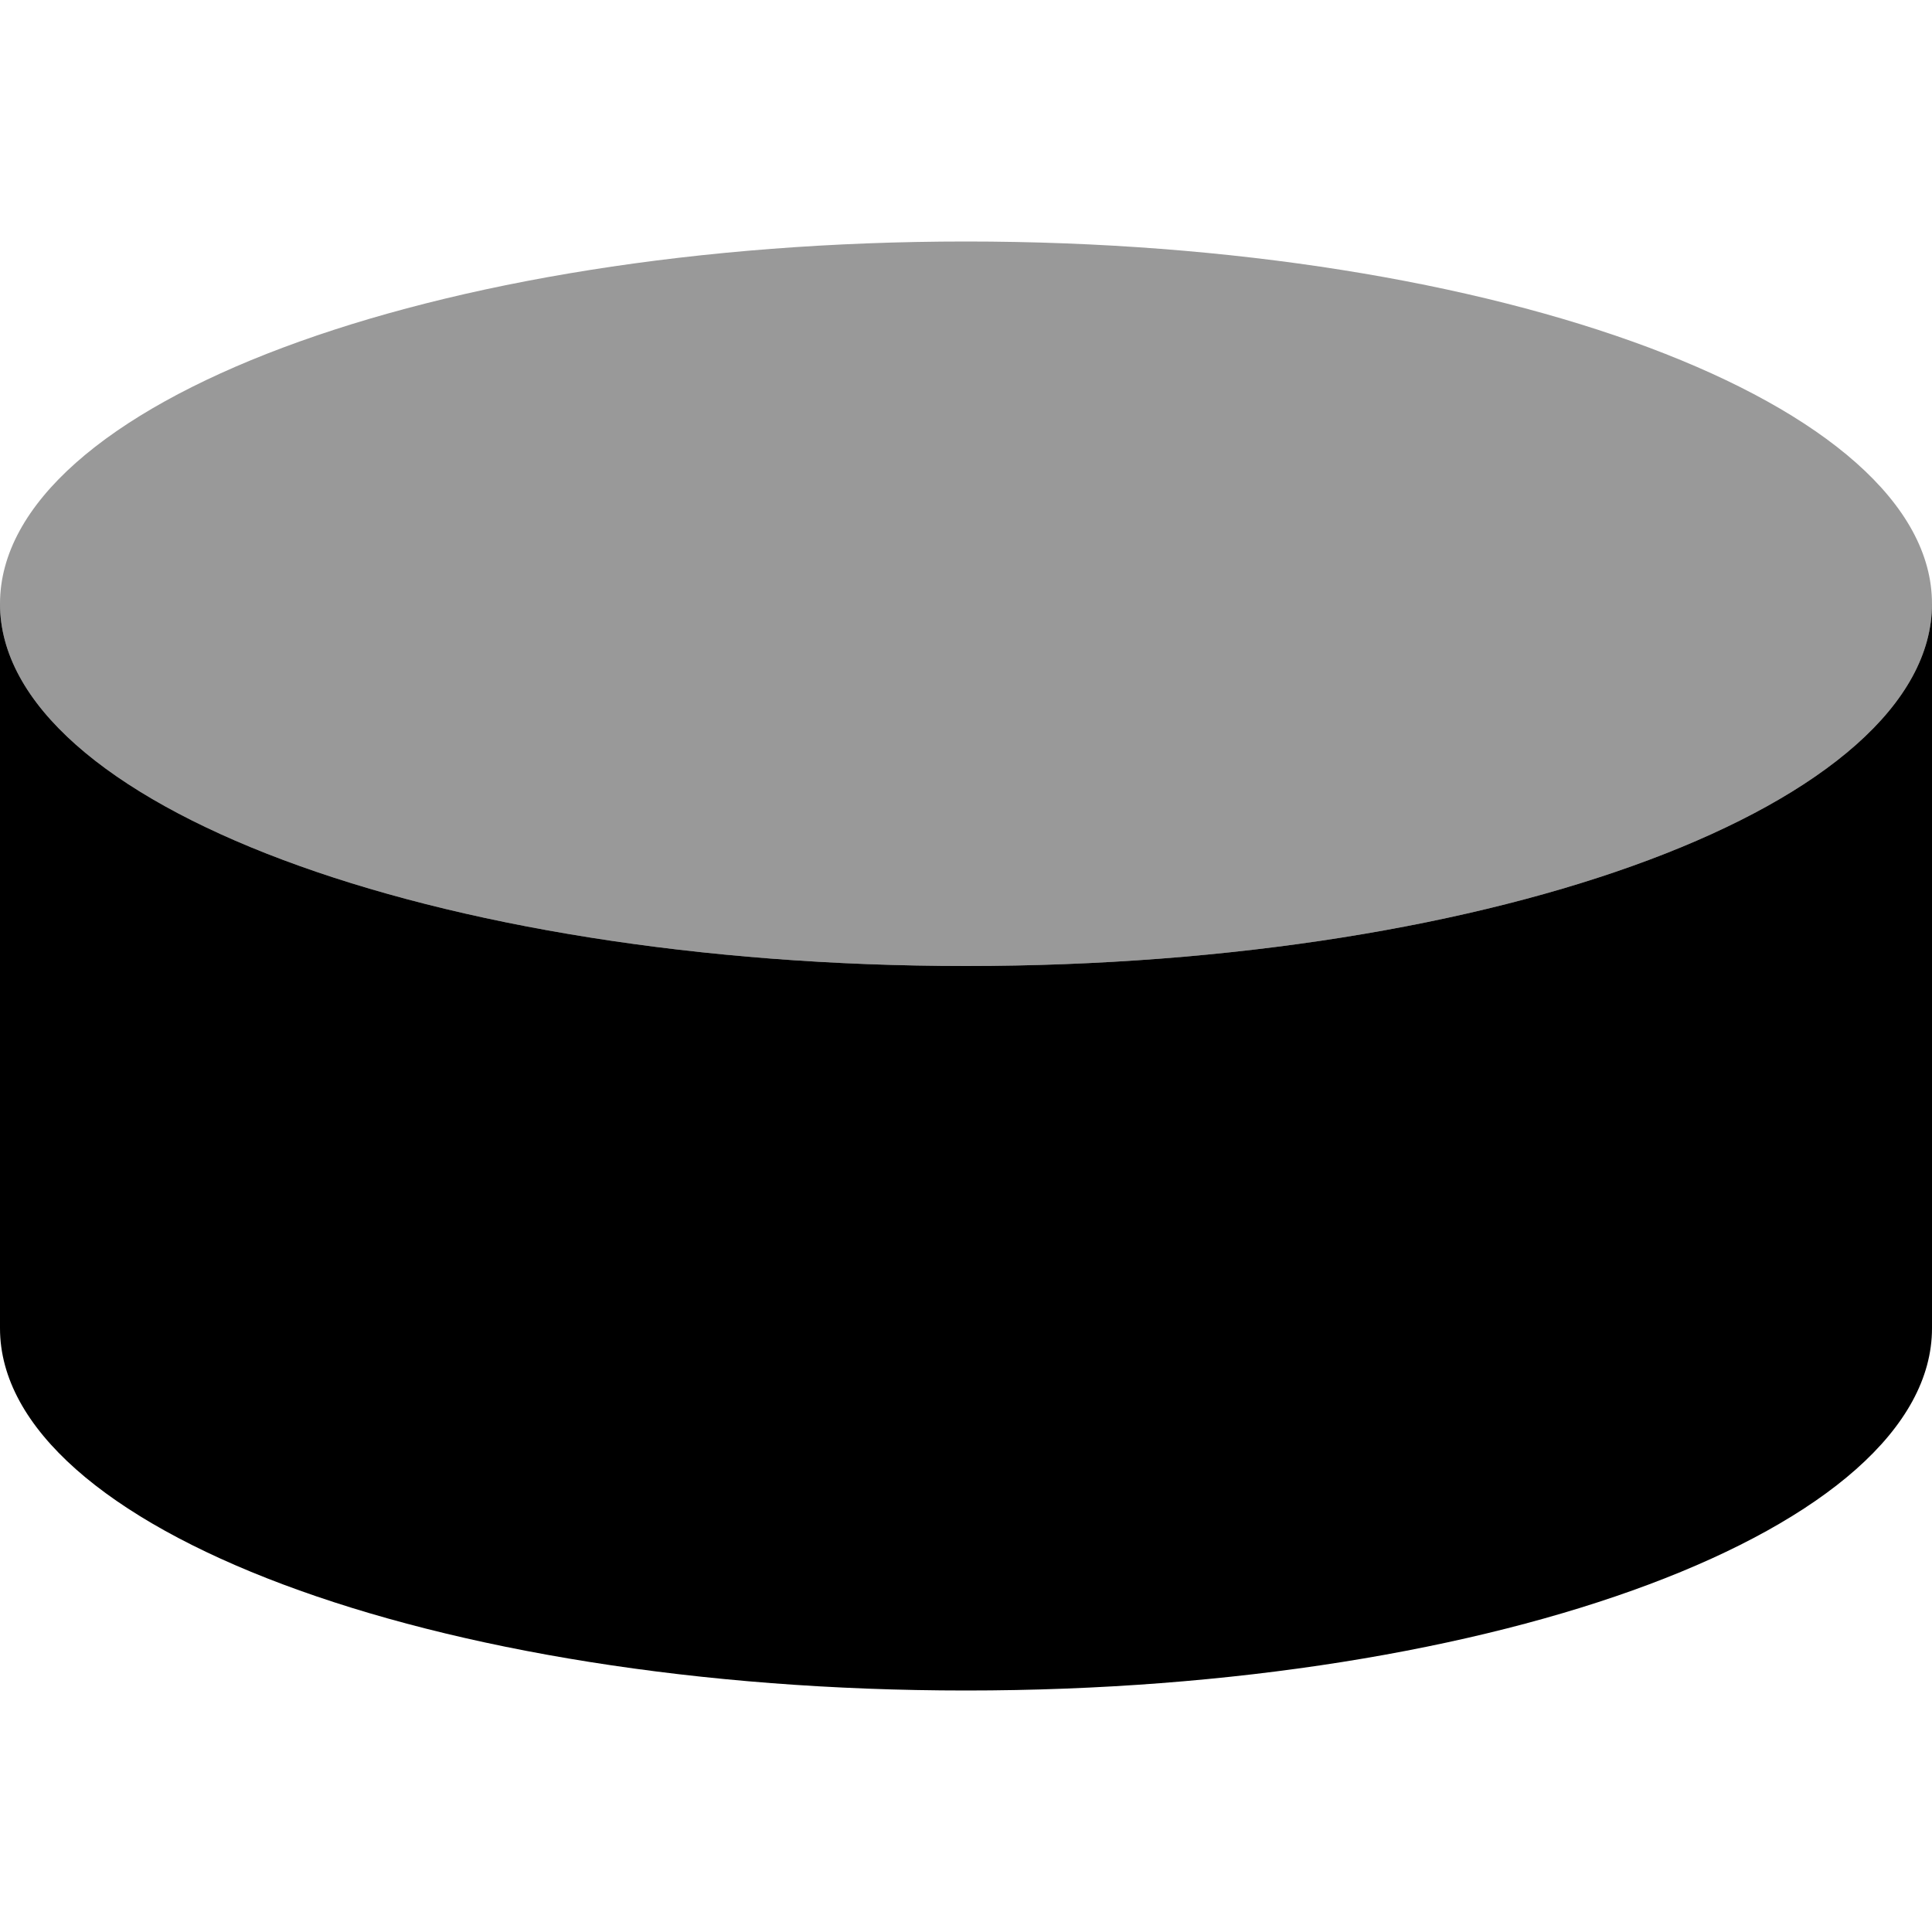
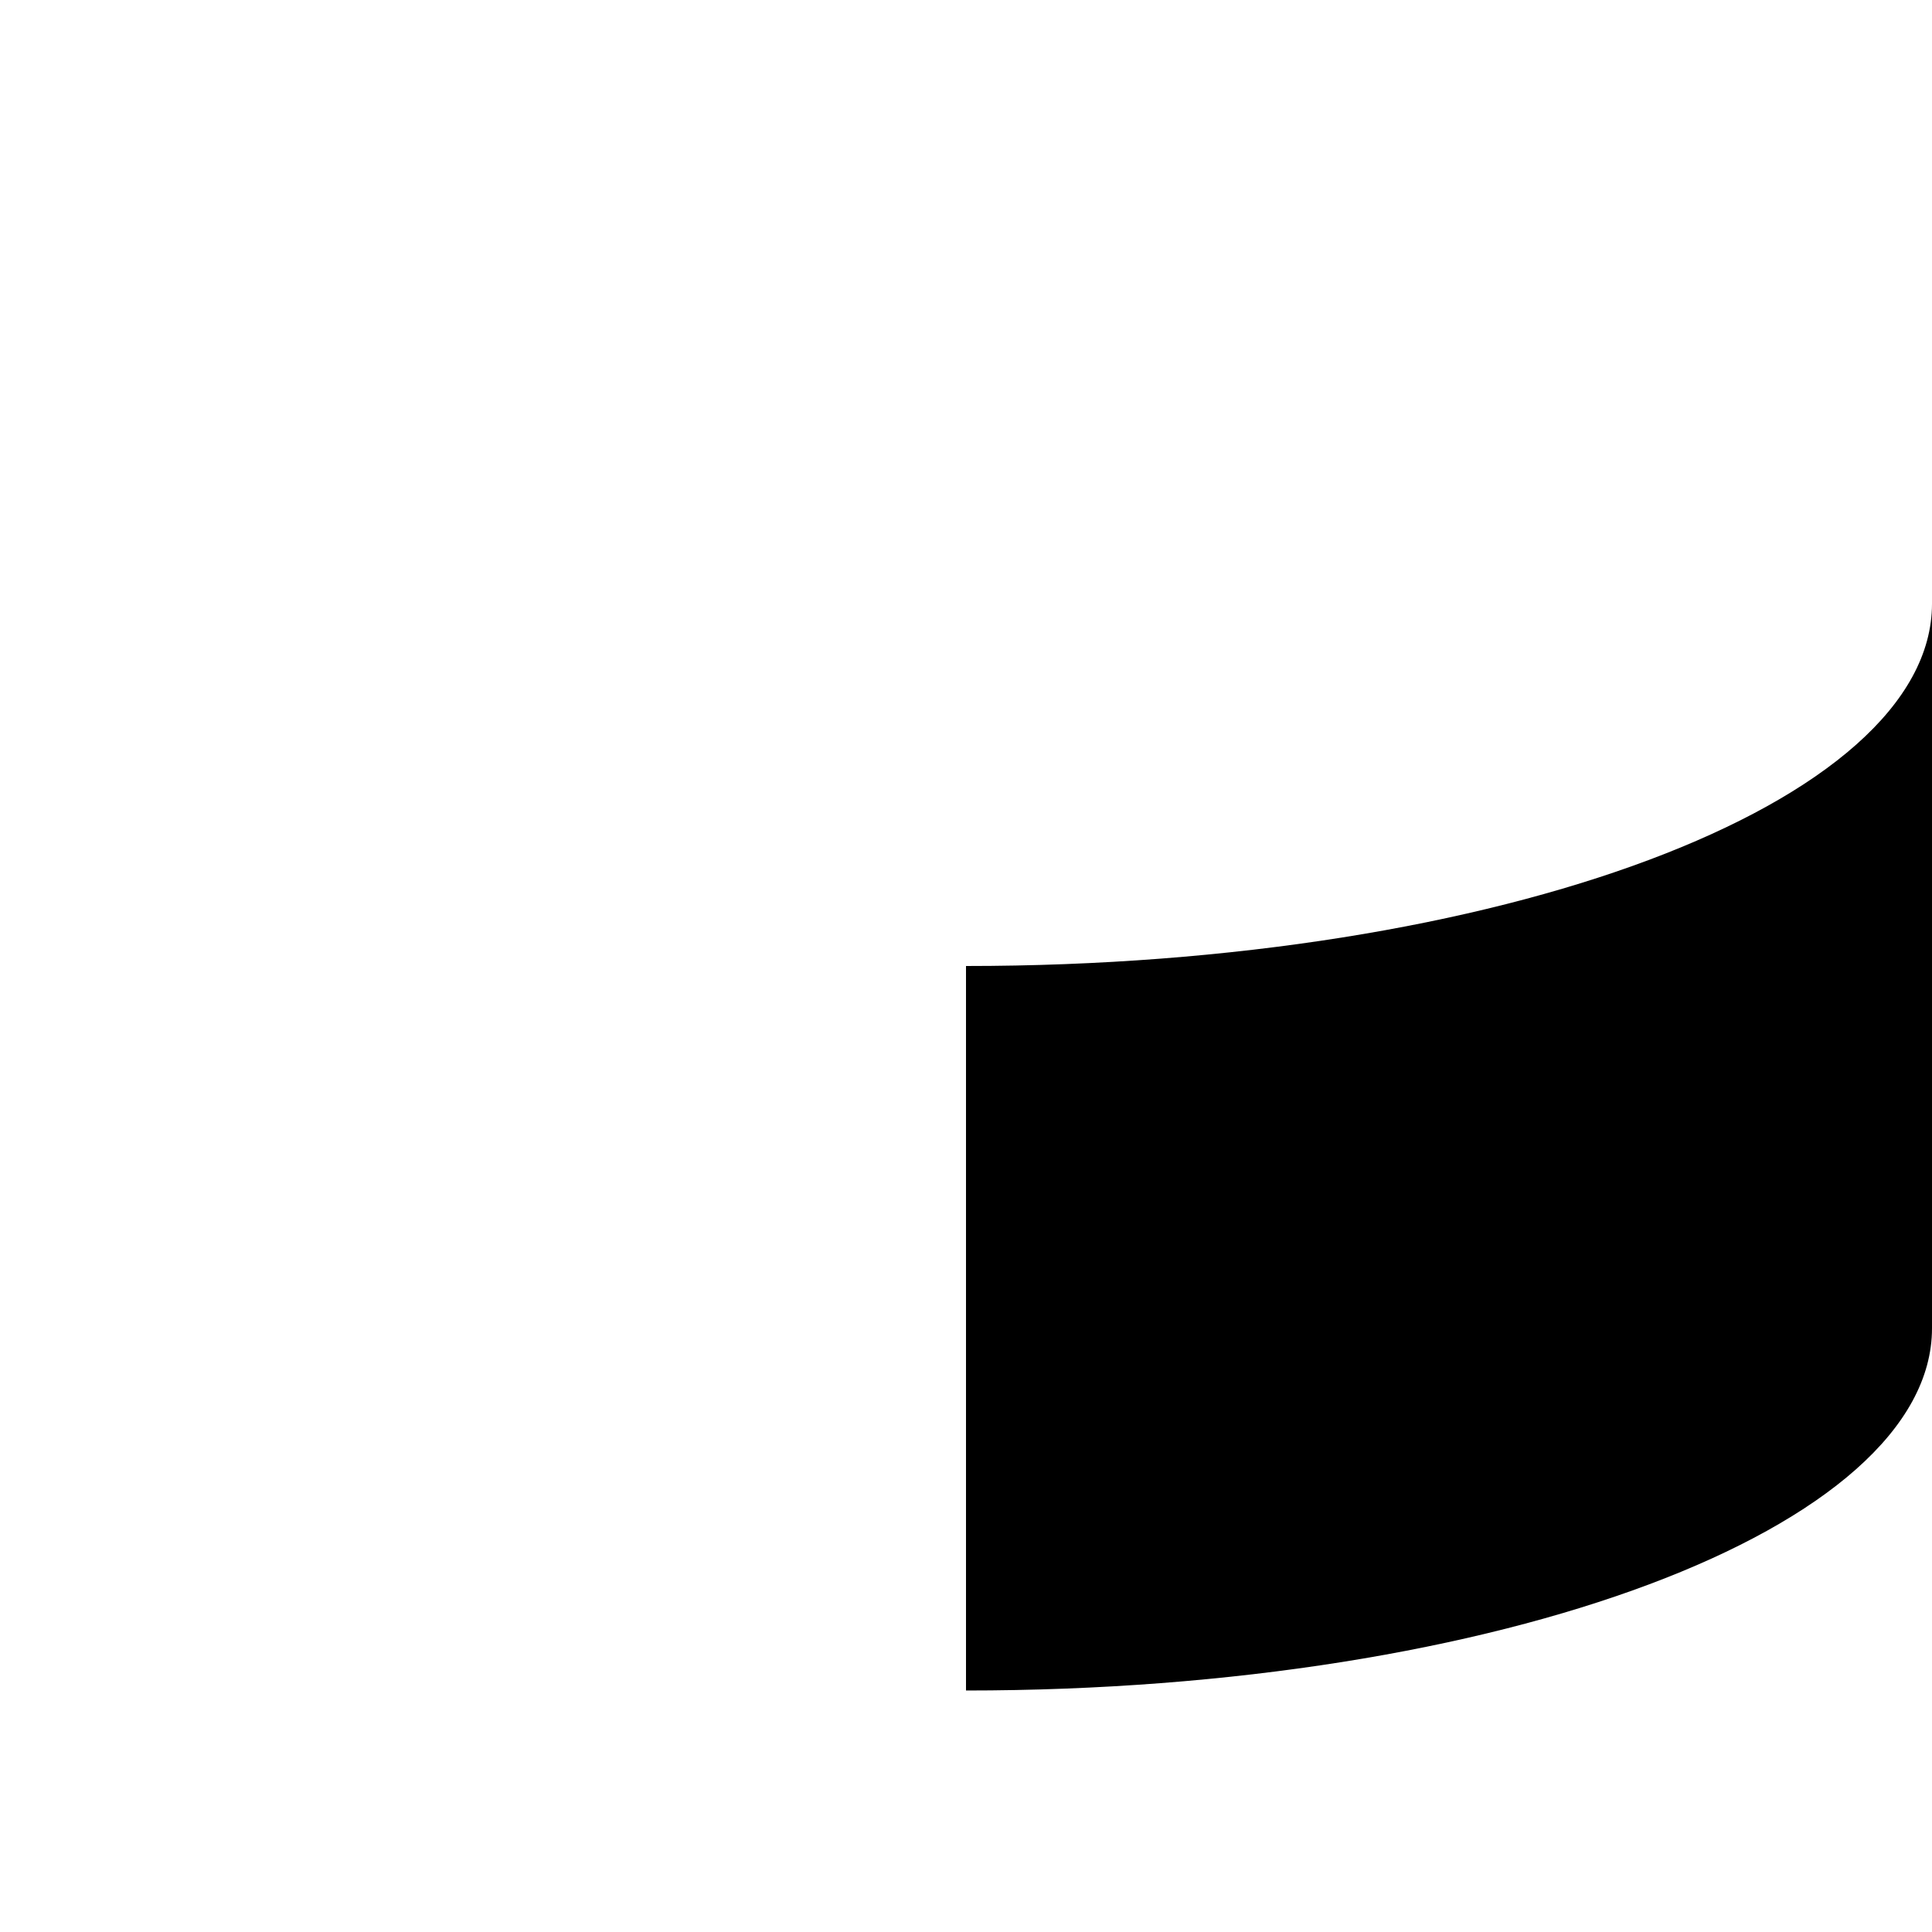
<svg xmlns="http://www.w3.org/2000/svg" viewBox="0 0 512 512">
  <defs>
    <style>.fa-secondary{opacity:.4}</style>
  </defs>
-   <path class="fa-primary" d="M256 256c141.4 0 256-43 256-96V352c0 53-114.6 96-256 96S0 405 0 352V160c0 53 114.6 96 256 96z" />
-   <path class="fa-secondary" d="M512 160c0 53-114.6 96-256 96S0 213 0 160s114.6-96 256-96s256 43 256 96z" />
+   <path class="fa-primary" d="M256 256c141.4 0 256-43 256-96V352c0 53-114.6 96-256 96S0 405 0 352c0 53 114.6 96 256 96z" />
</svg>